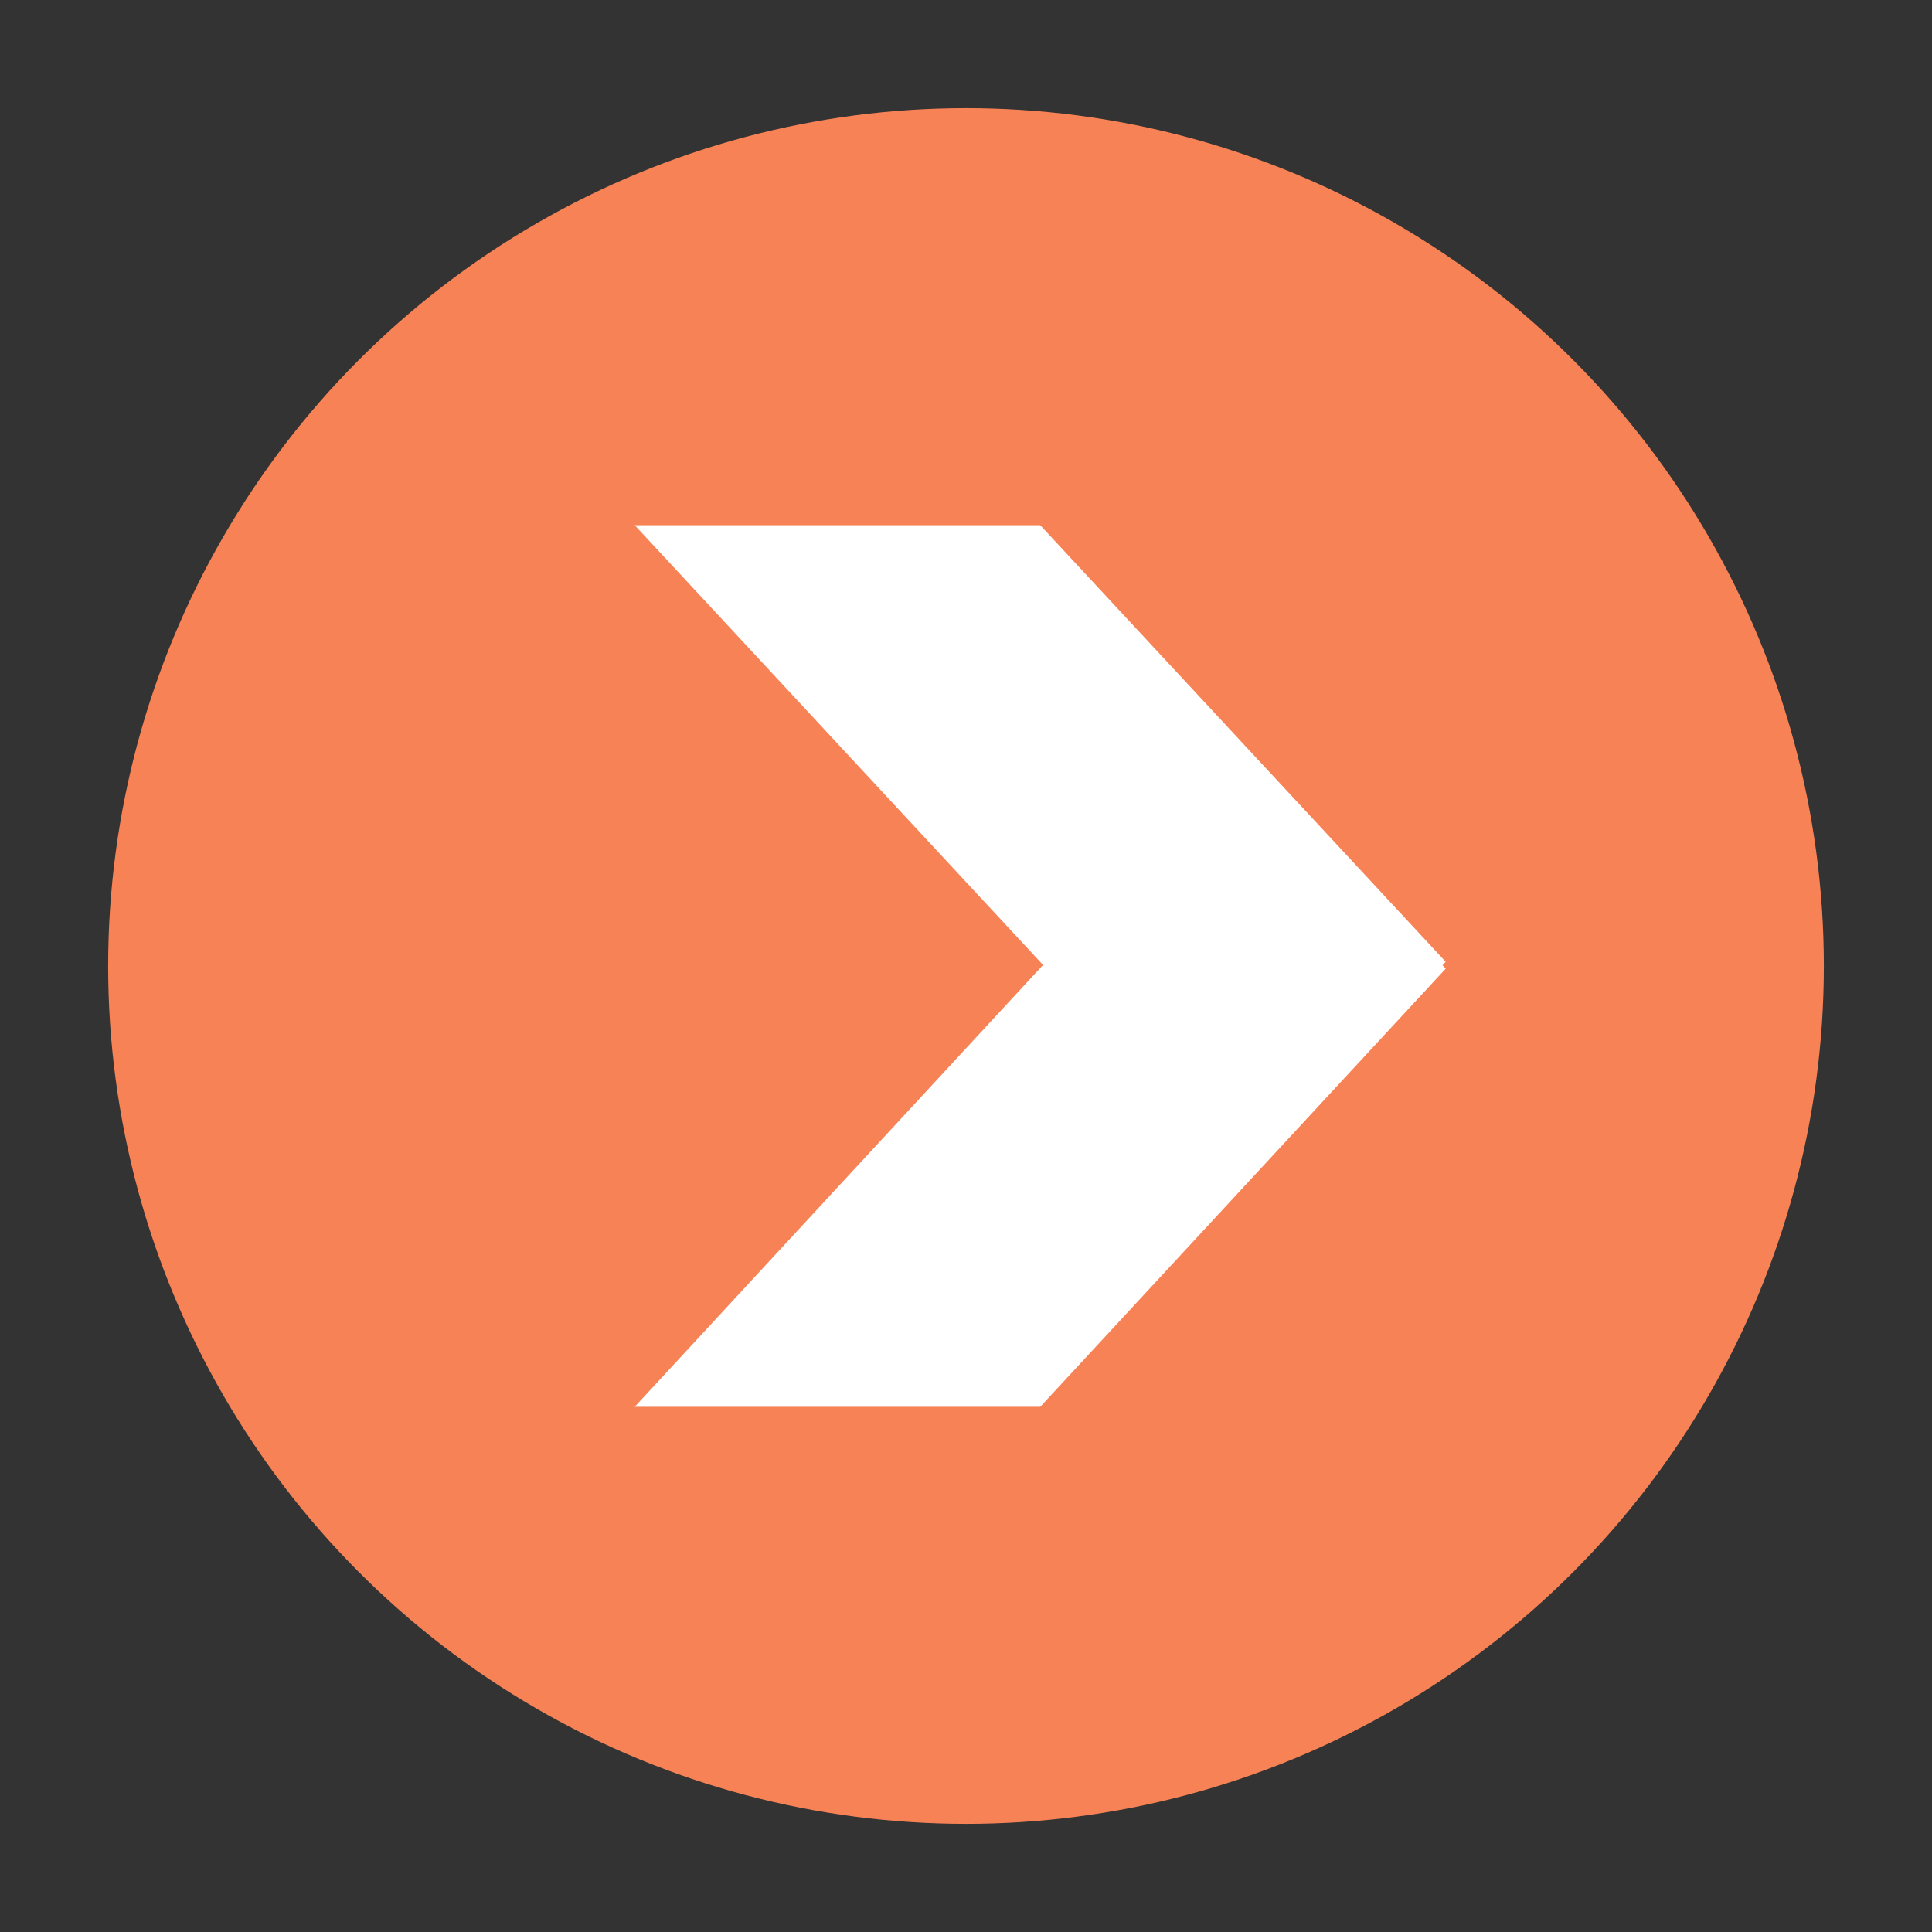
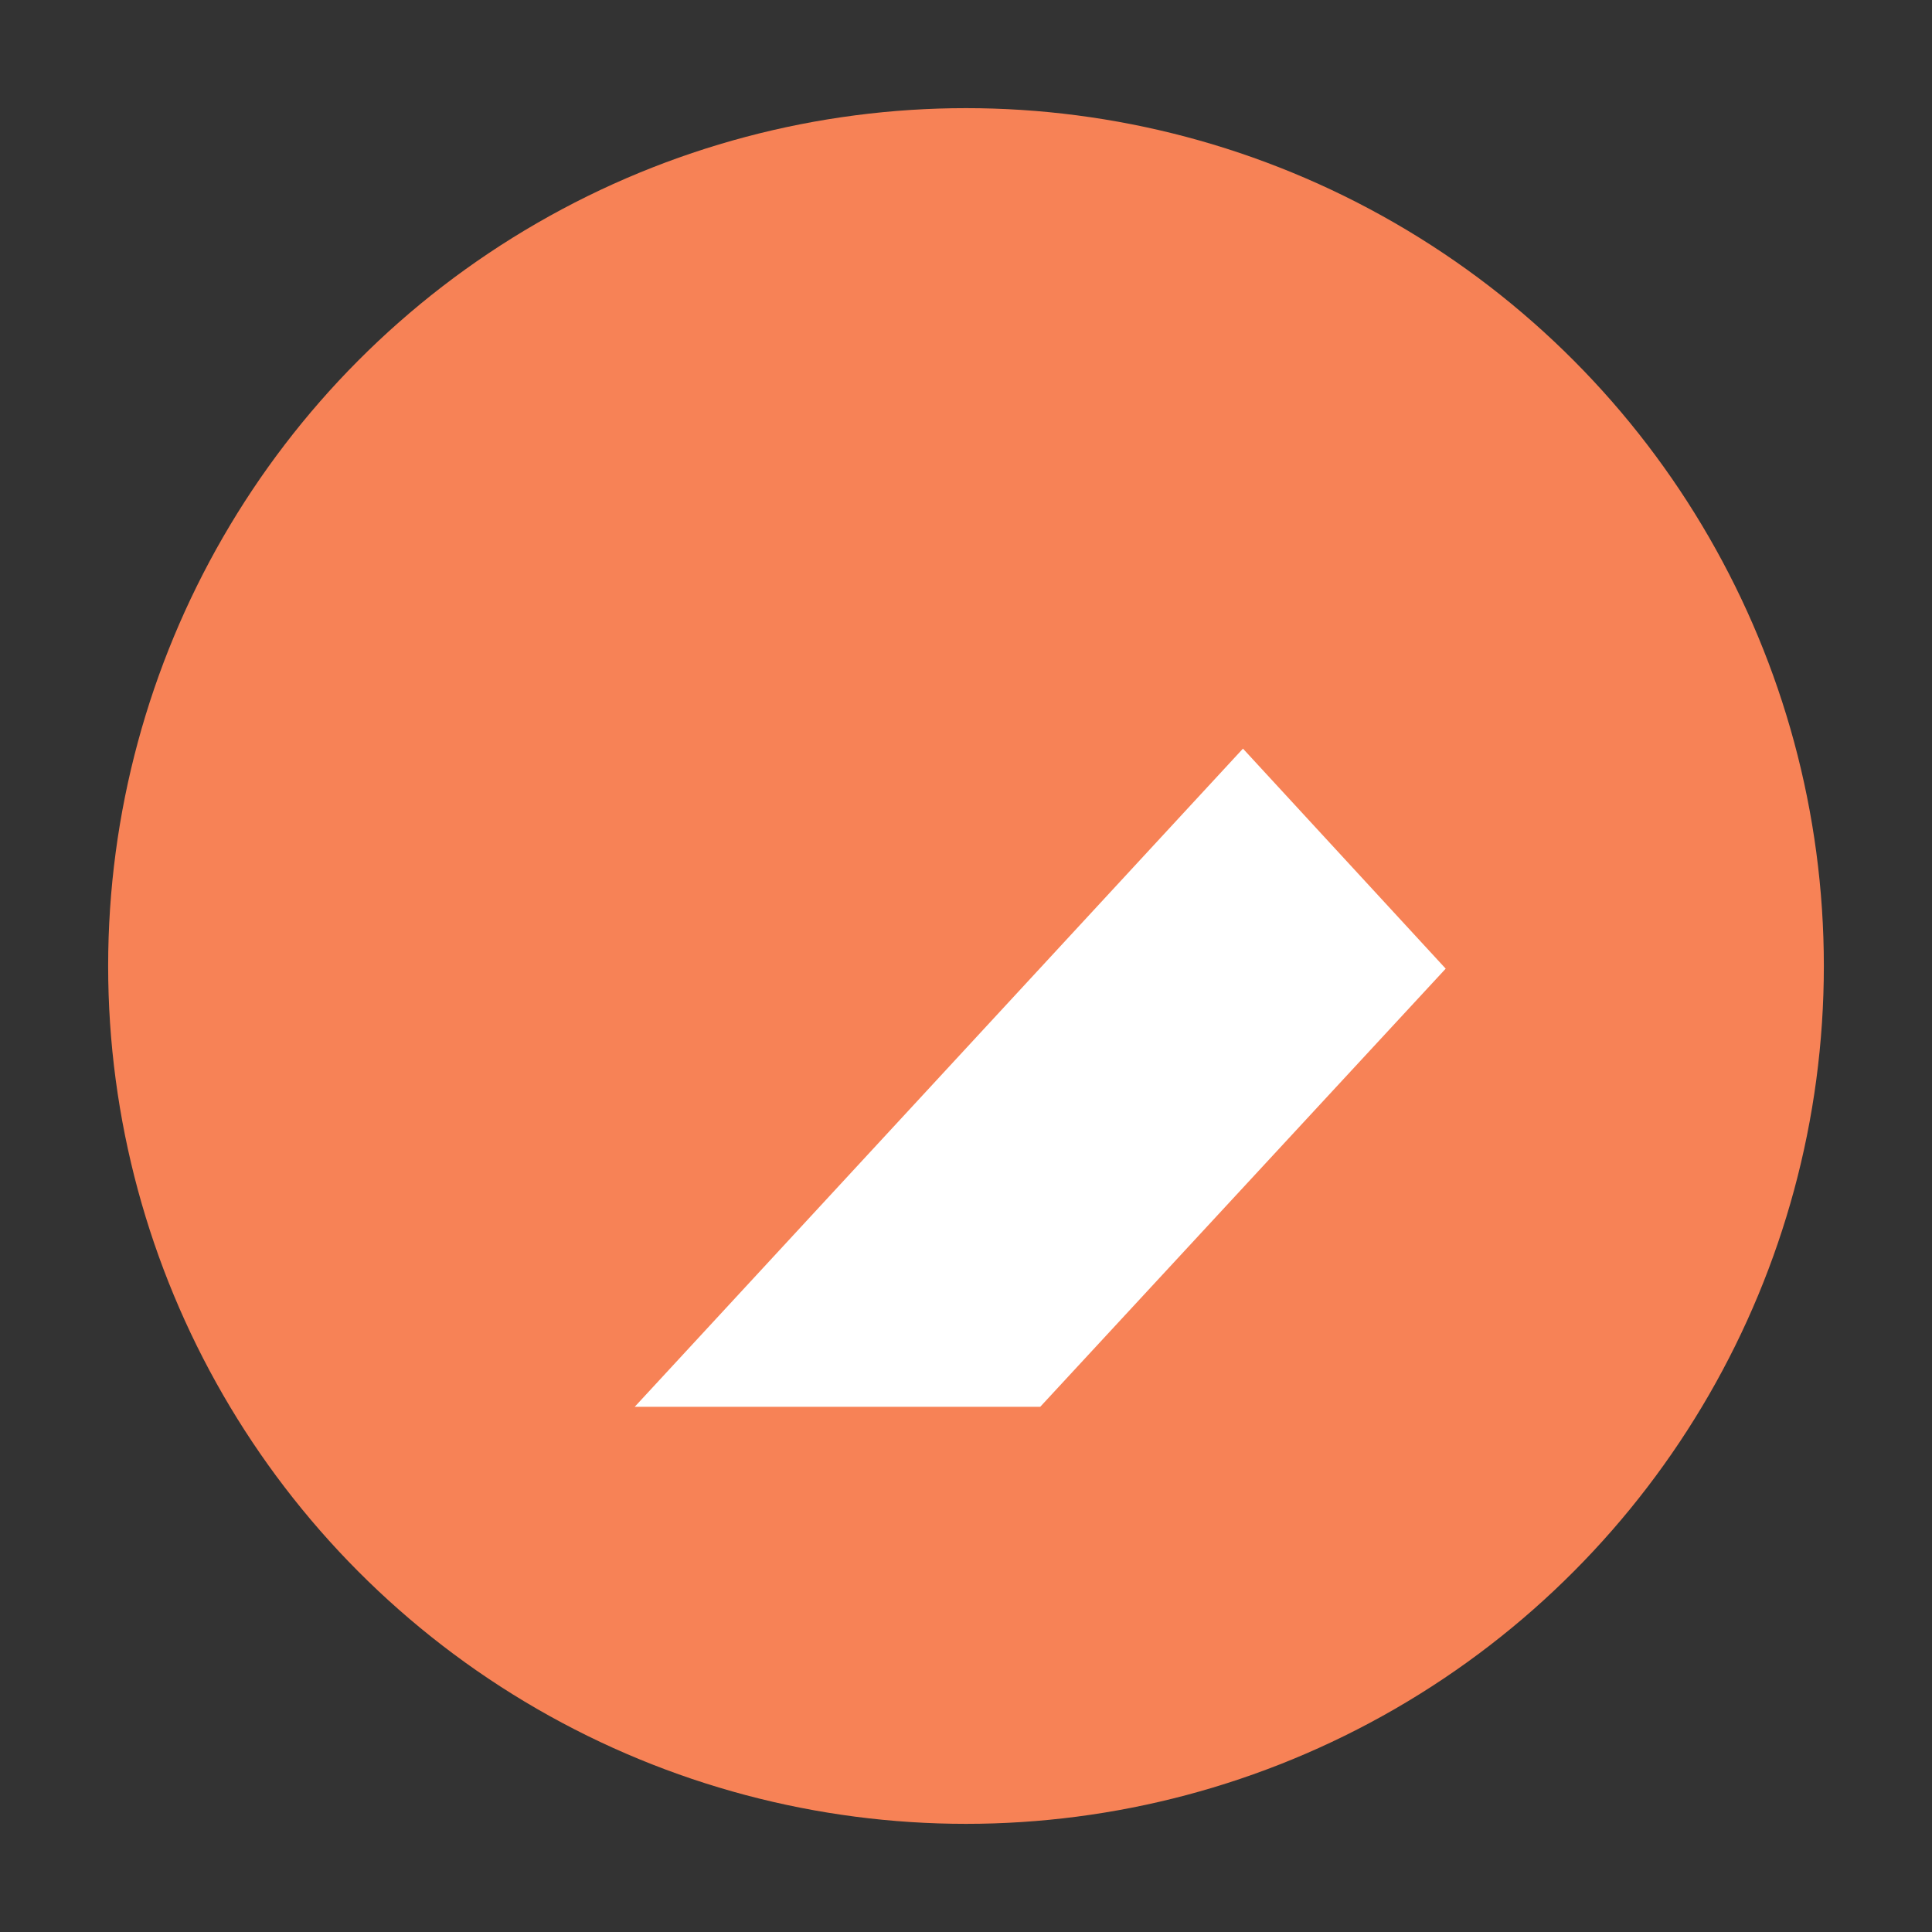
<svg xmlns="http://www.w3.org/2000/svg" version="1.1" id="Layer_1" x="0px" y="0px" width="45px" height="45px" viewBox="0 0 45 45" enable-background="new 0 0 45 45" xml:space="preserve">
  <rect x="0" y="0" width="45" height="45" fill="#333333" stroke="none" />
  <g>
    <circle fill="#F78256" cx="22.5" cy="22.5" r="19.981" />
    <g>
-       <polygon fill="#FFFFFF" points="24.229,12.233 14.784,12.233 24.229,22.405 28.951,27.491 33.673,22.402   " />
      <polygon fill="#FFFFFF" points="28.951,17.437 14.784,32.767 24.229,32.767 33.673,22.562   " />
    </g>
  </g>
</svg>